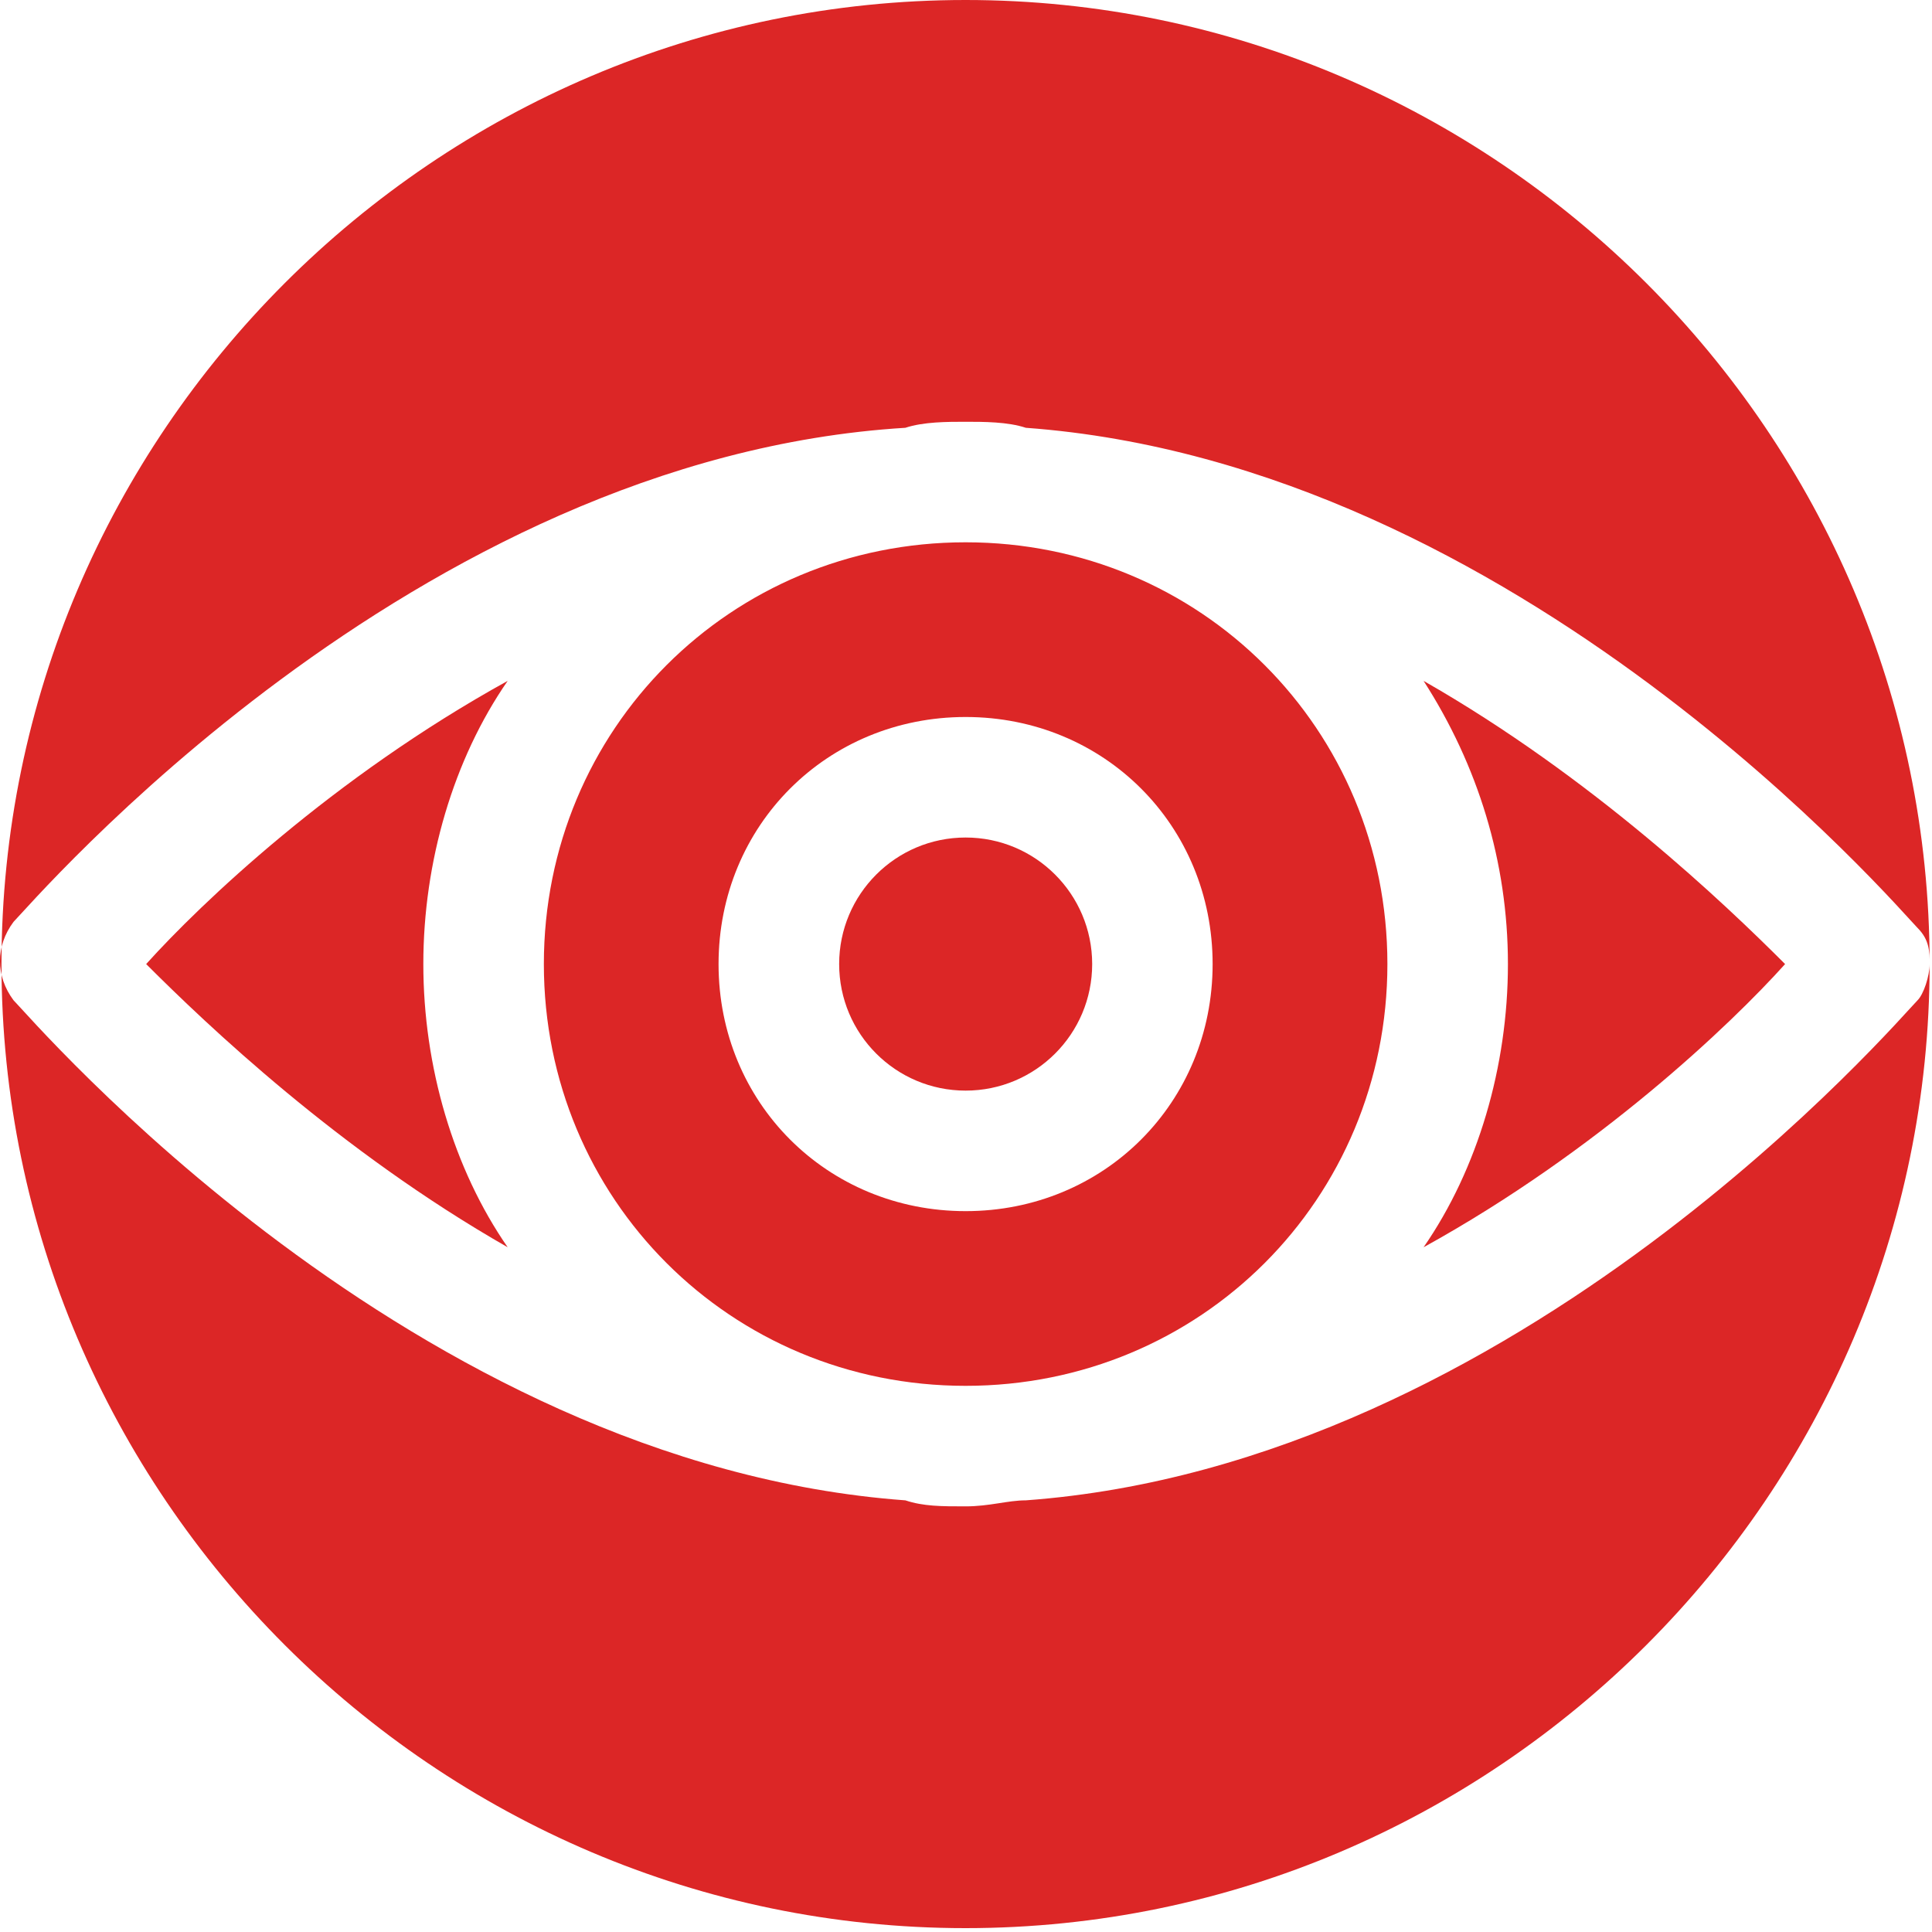
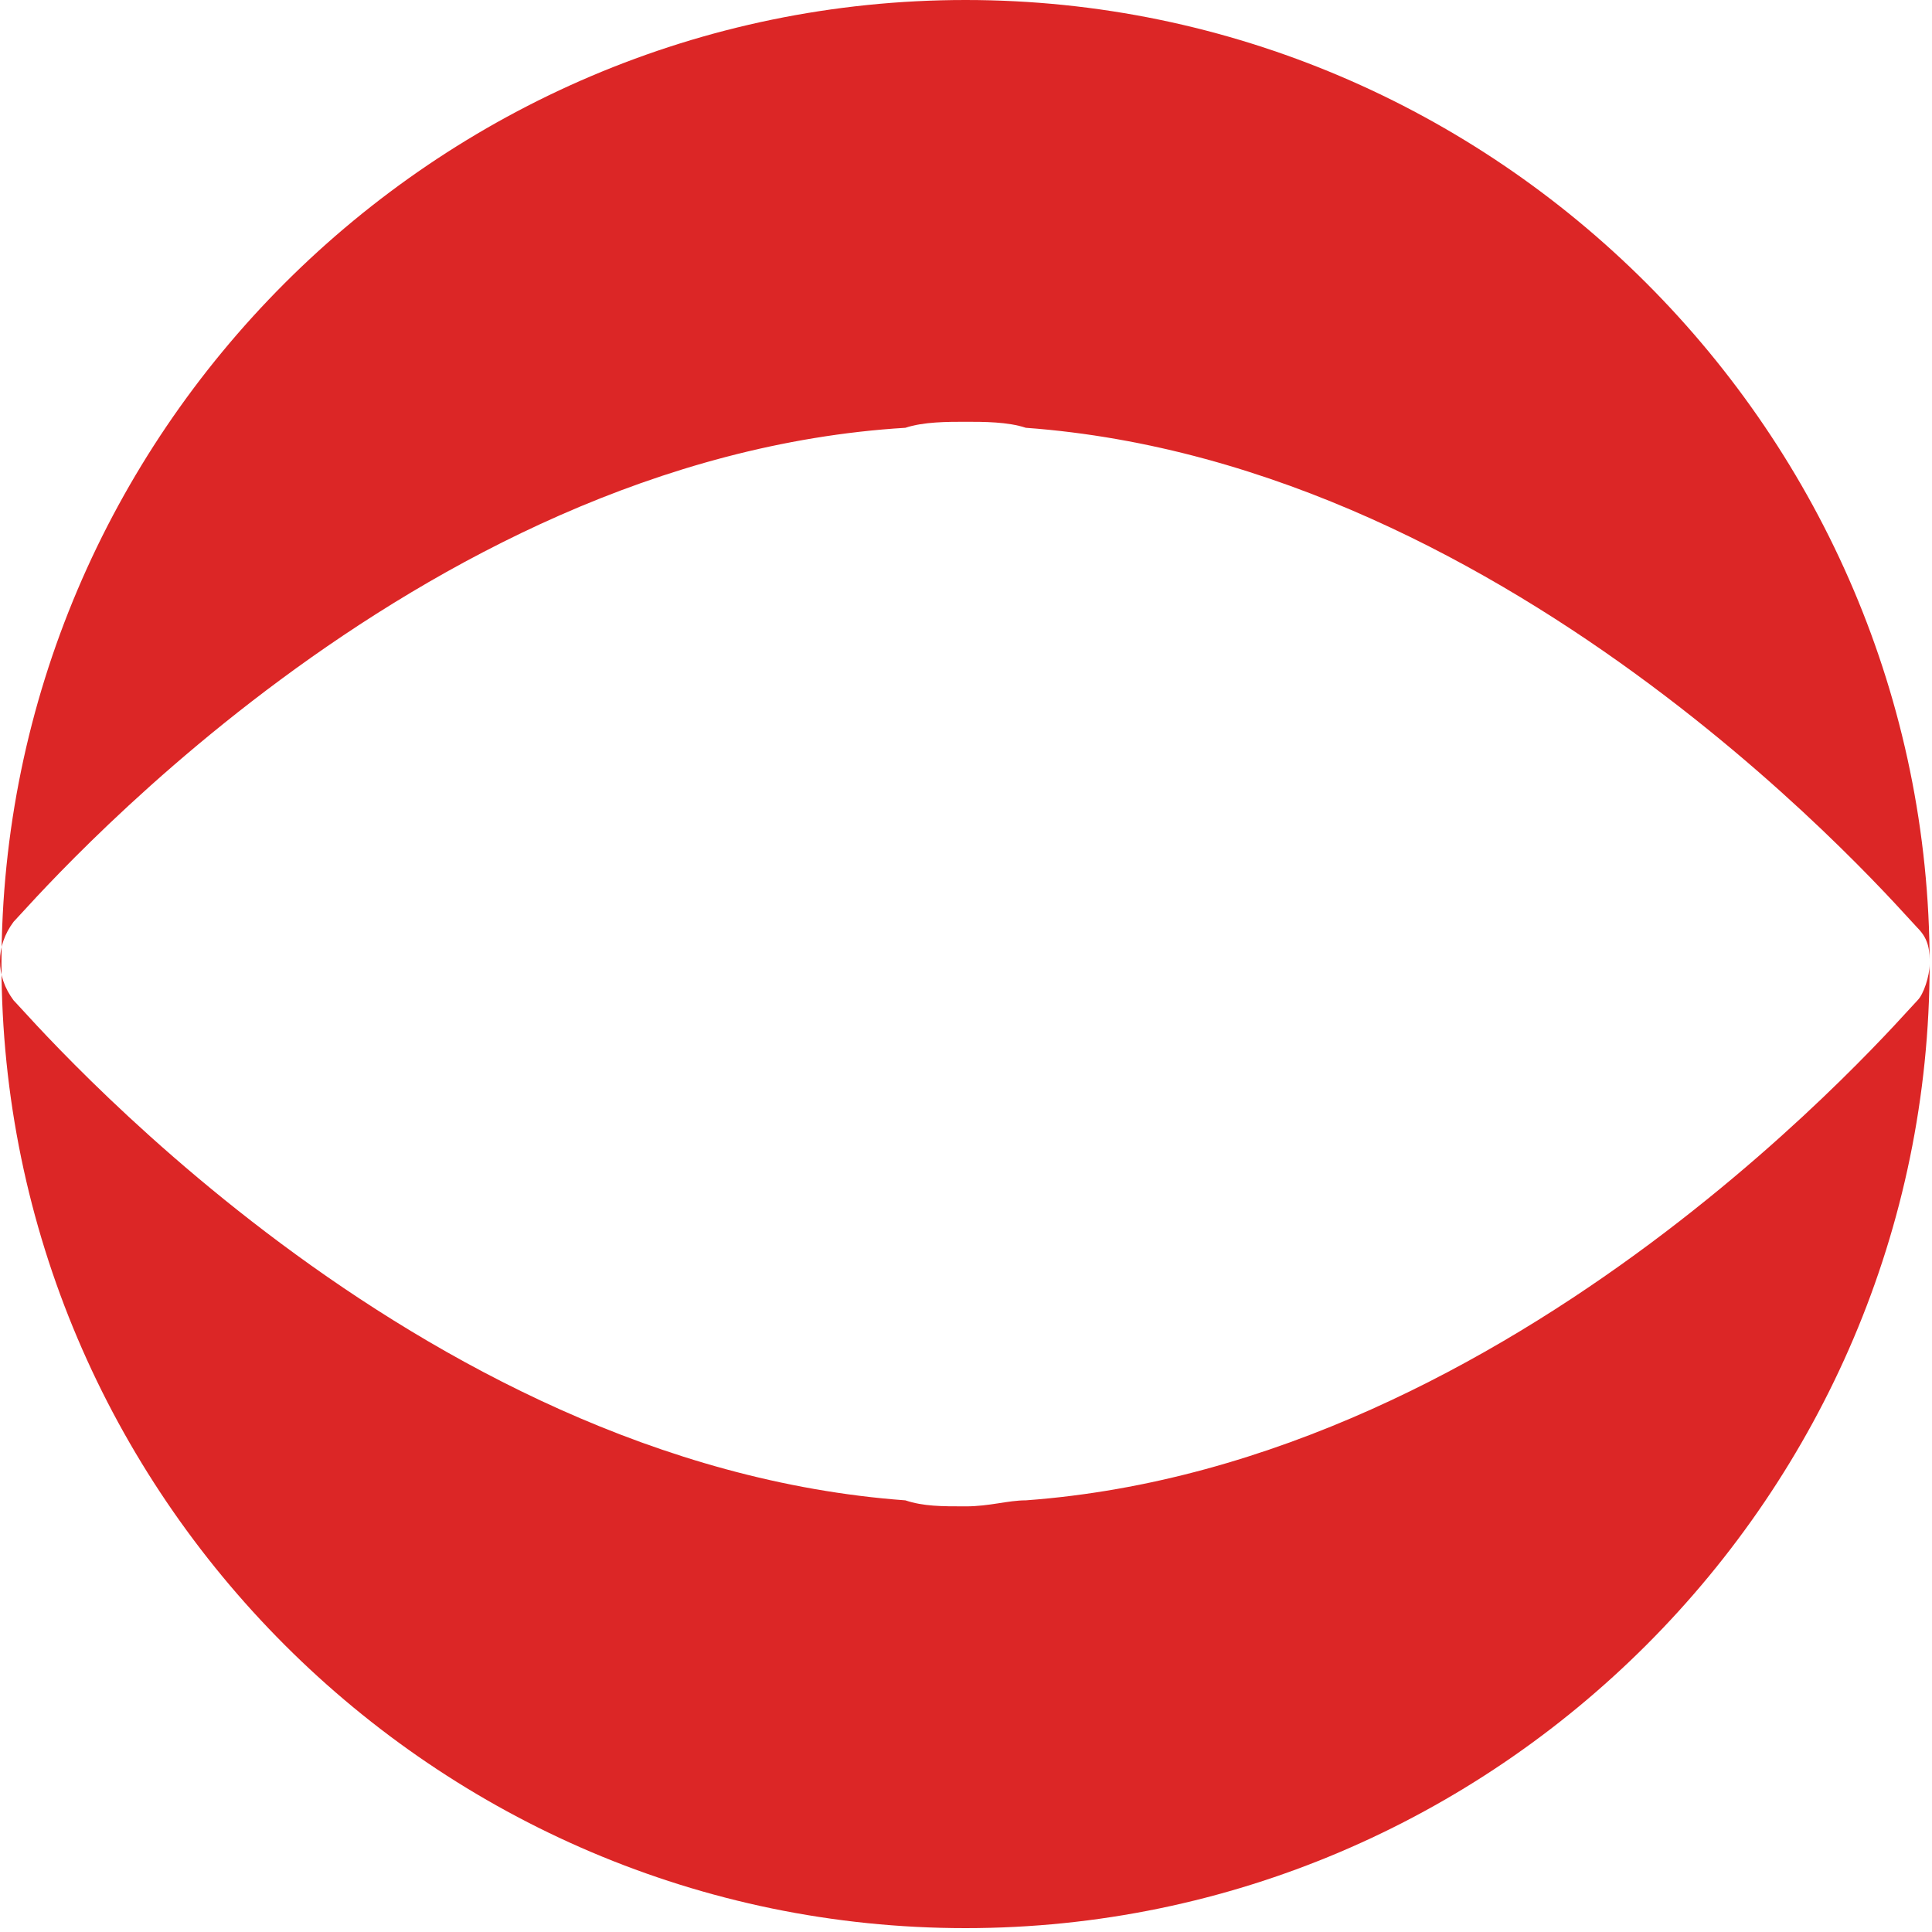
<svg xmlns="http://www.w3.org/2000/svg" width="26" height="26" viewBox="0 0 26 26" fill="none">
-   <path d="M12.995 14.677C13.936 14.677 14.698 13.915 14.698 12.974C14.698 12.034 13.936 11.271 12.995 11.271C12.055 11.271 11.293 12.034 11.293 12.974C11.293 13.915 12.055 14.677 12.995 14.677Z" fill="#DC2626" />
-   <path d="M24.023 12.974C23.213 12.163 21.429 10.46 19.158 9.163C19.888 10.298 20.293 11.595 20.293 12.974C20.293 14.352 19.888 15.731 19.158 16.785C21.51 15.488 23.294 13.785 24.023 12.974Z" fill="#DC2626" />
  <path d="M25.806 13.461C25.563 13.704 20.454 19.704 13.805 20.191C13.562 20.191 13.319 20.272 12.994 20.272C12.67 20.272 12.427 20.272 12.184 20.191C5.534 19.704 0.426 13.704 0.182 13.461C-0.061 13.136 -0.061 12.731 0.182 12.406C0.426 12.163 5.534 6.163 12.184 5.757C12.427 5.676 12.751 5.676 12.994 5.676C13.238 5.676 13.562 5.676 13.805 5.757C20.454 6.244 25.563 12.244 25.806 12.488C25.968 12.65 25.968 12.812 25.968 12.974C25.968 5.838 20.13 0 12.994 0C5.859 0 0.02 5.838 0.02 12.974C0.02 20.11 5.859 25.948 12.994 25.948C20.13 25.948 25.968 20.11 25.968 12.974C25.968 13.136 25.887 13.38 25.806 13.461Z" fill="#DC2626" />
-   <path d="M7.319 12.974C7.319 16.137 9.832 18.65 12.995 18.65C16.157 18.65 18.671 16.137 18.671 12.974C18.671 9.812 16.157 7.298 12.995 7.298C9.832 7.298 7.319 9.812 7.319 12.974ZM16.319 12.974C16.319 14.839 14.86 16.299 12.995 16.299C11.13 16.299 9.67 14.839 9.67 12.974C9.67 11.109 11.13 9.649 12.995 9.649C14.86 9.649 16.319 11.109 16.319 12.974ZM1.967 12.974C2.778 13.785 4.562 15.488 6.832 16.785C6.102 15.731 5.697 14.352 5.697 12.974C5.697 11.595 6.102 10.217 6.832 9.163C4.481 10.46 2.697 12.163 1.967 12.974Z" fill="#DC2626" />
</svg>